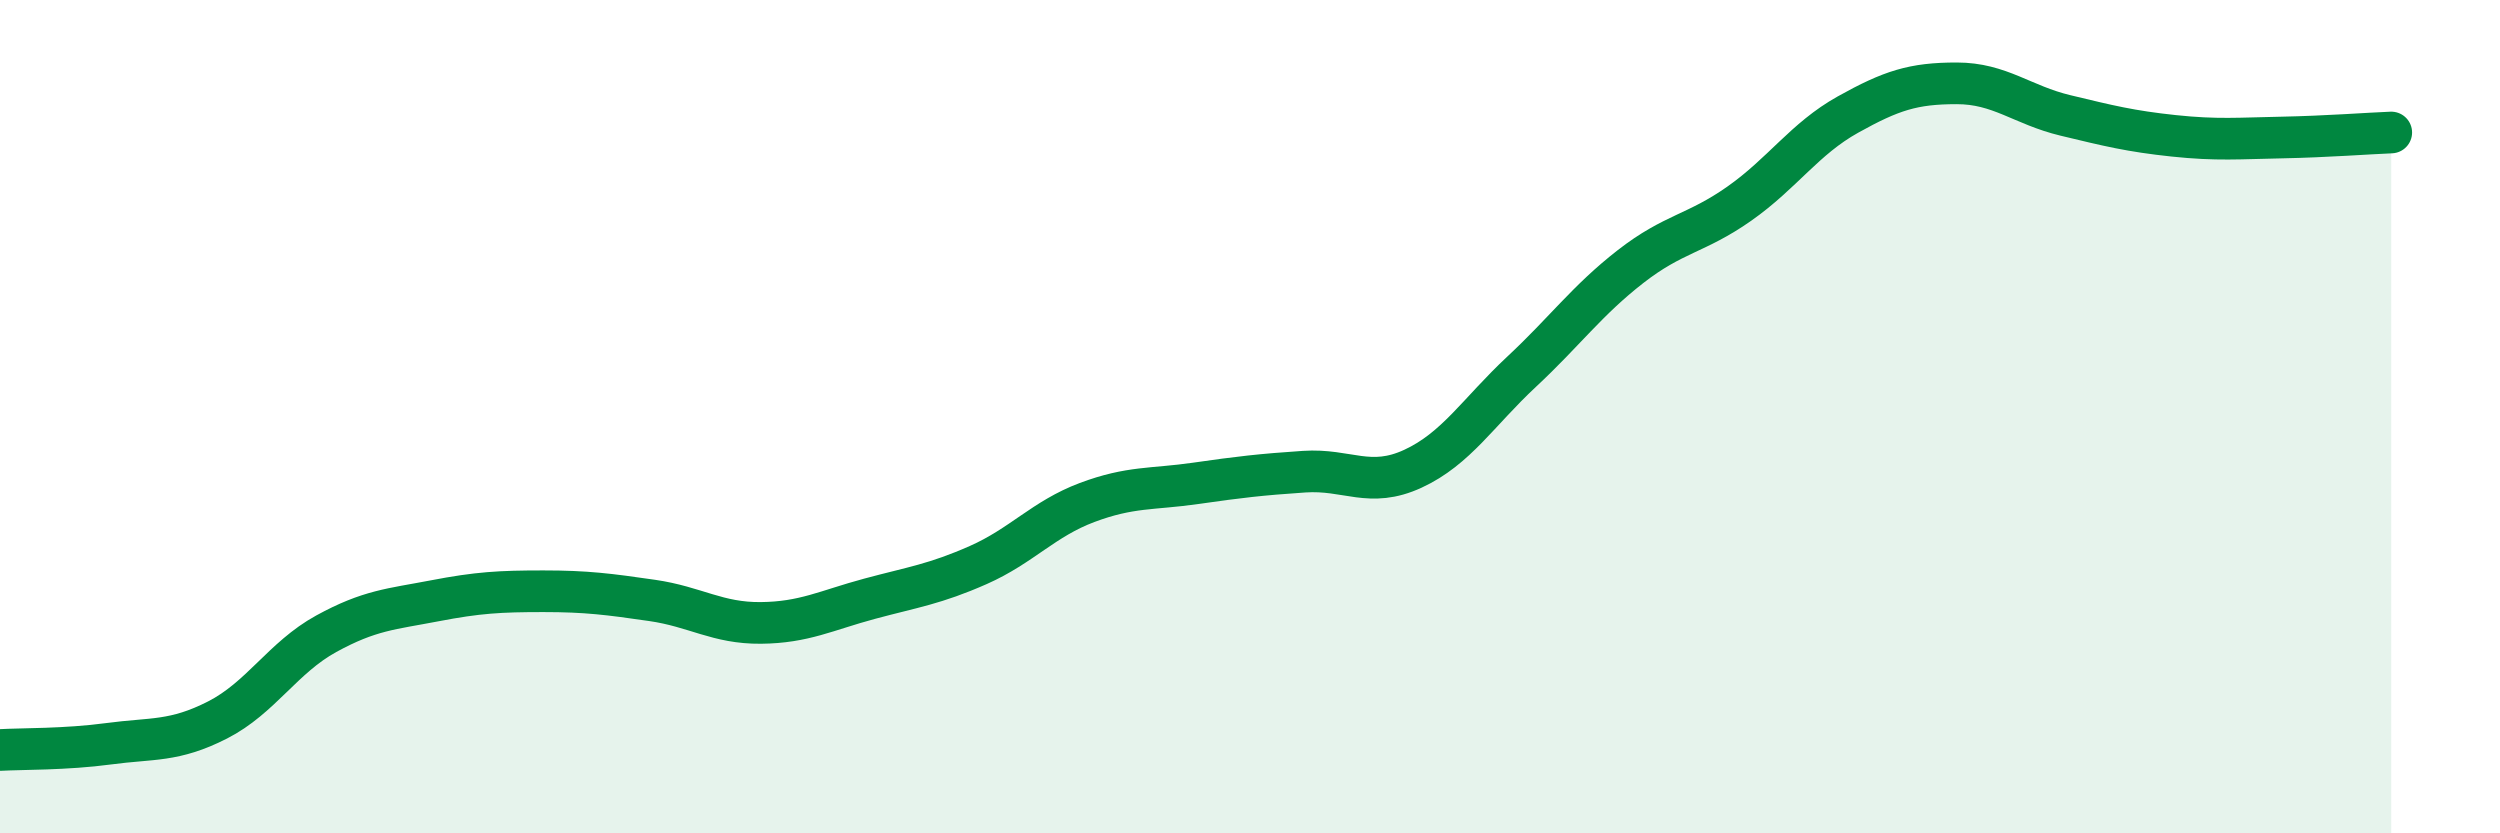
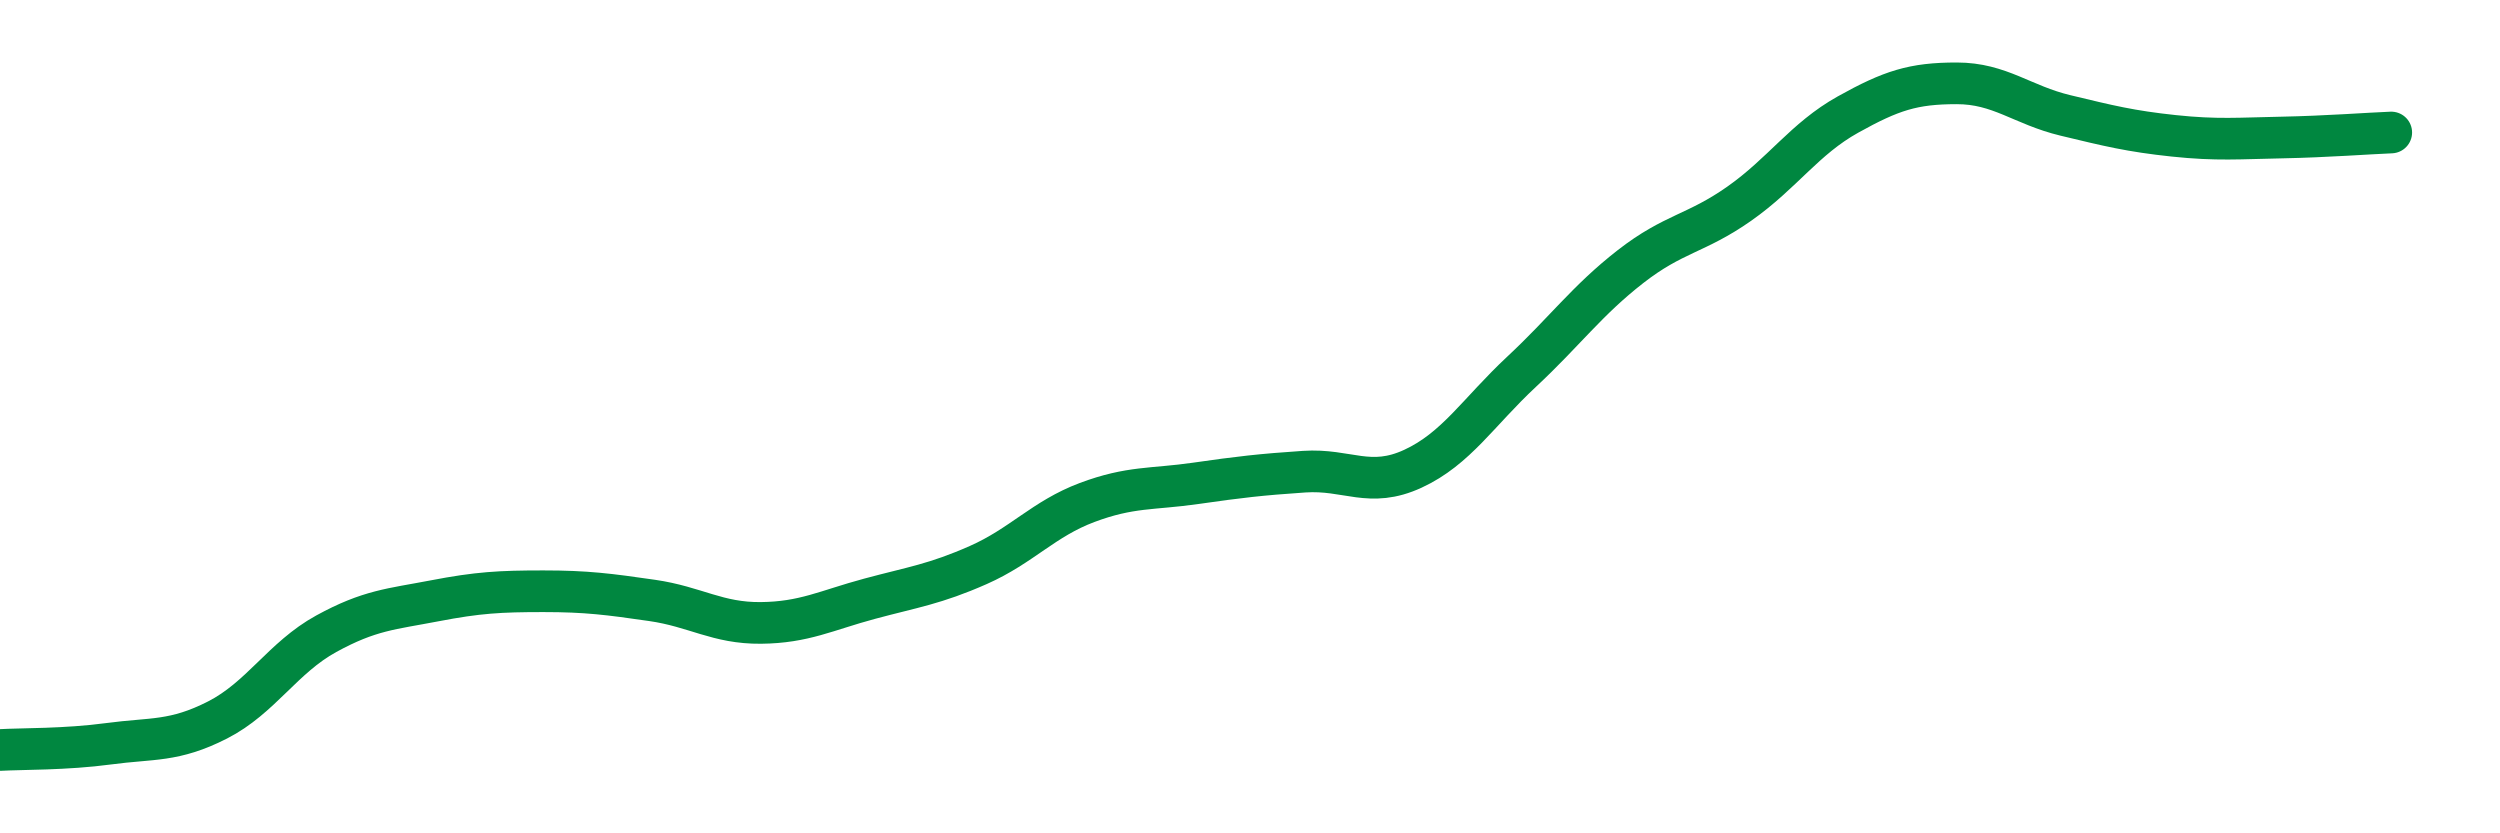
<svg xmlns="http://www.w3.org/2000/svg" width="60" height="20" viewBox="0 0 60 20">
-   <path d="M 0,18 C 0.52,17.97 1.57,17.99 2.61,17.85 C 3.65,17.71 4.18,17.81 5.22,17.28 C 6.26,16.75 6.79,15.78 7.83,15.21 C 8.87,14.64 9.39,14.62 10.43,14.42 C 11.47,14.22 12,14.19 13.04,14.19 C 14.08,14.19 14.61,14.26 15.65,14.41 C 16.69,14.56 17.22,14.96 18.26,14.95 C 19.3,14.94 19.83,14.65 20.87,14.37 C 21.91,14.09 22.44,14.02 23.48,13.56 C 24.52,13.1 25.05,12.45 26.09,12.06 C 27.13,11.67 27.66,11.75 28.7,11.6 C 29.74,11.45 30.26,11.39 31.3,11.32 C 32.34,11.25 32.87,11.73 33.91,11.25 C 34.95,10.77 35.48,9.89 36.52,8.92 C 37.56,7.95 38.09,7.21 39.13,6.4 C 40.17,5.59 40.7,5.62 41.74,4.89 C 42.78,4.16 43.31,3.33 44.35,2.75 C 45.39,2.17 45.92,2 46.96,2 C 48,2 48.53,2.52 49.57,2.77 C 50.61,3.02 51.13,3.15 52.17,3.26 C 53.21,3.37 53.74,3.32 54.78,3.3 C 55.82,3.28 56.87,3.2 57.39,3.18L57.39 20L0 20Z" fill="#008740" opacity="0.1" stroke-linecap="round" stroke-linejoin="round" />
  <path d="M 0,18 C 0.52,17.97 1.57,17.99 2.61,17.85 C 3.65,17.71 4.18,17.81 5.22,17.28 C 6.26,16.75 6.79,15.78 7.83,15.21 C 8.87,14.64 9.39,14.62 10.43,14.42 C 11.47,14.22 12,14.19 13.04,14.19 C 14.08,14.19 14.61,14.26 15.65,14.41 C 16.69,14.56 17.22,14.96 18.26,14.95 C 19.3,14.94 19.83,14.65 20.87,14.37 C 21.91,14.09 22.44,14.02 23.48,13.56 C 24.52,13.1 25.05,12.45 26.09,12.06 C 27.13,11.67 27.66,11.75 28.7,11.6 C 29.74,11.45 30.26,11.39 31.3,11.32 C 32.34,11.25 32.87,11.73 33.91,11.25 C 34.95,10.77 35.48,9.89 36.52,8.92 C 37.56,7.95 38.09,7.21 39.13,6.4 C 40.17,5.59 40.7,5.62 41.74,4.89 C 42.78,4.16 43.31,3.33 44.35,2.75 C 45.39,2.17 45.92,2 46.96,2 C 48,2 48.53,2.52 49.57,2.77 C 50.61,3.02 51.13,3.15 52.17,3.26 C 53.21,3.37 53.74,3.32 54.78,3.3 C 55.82,3.28 56.87,3.2 57.39,3.18" stroke="#008740" stroke-width="1" fill="none" stroke-linecap="round" stroke-linejoin="round" />
</svg>